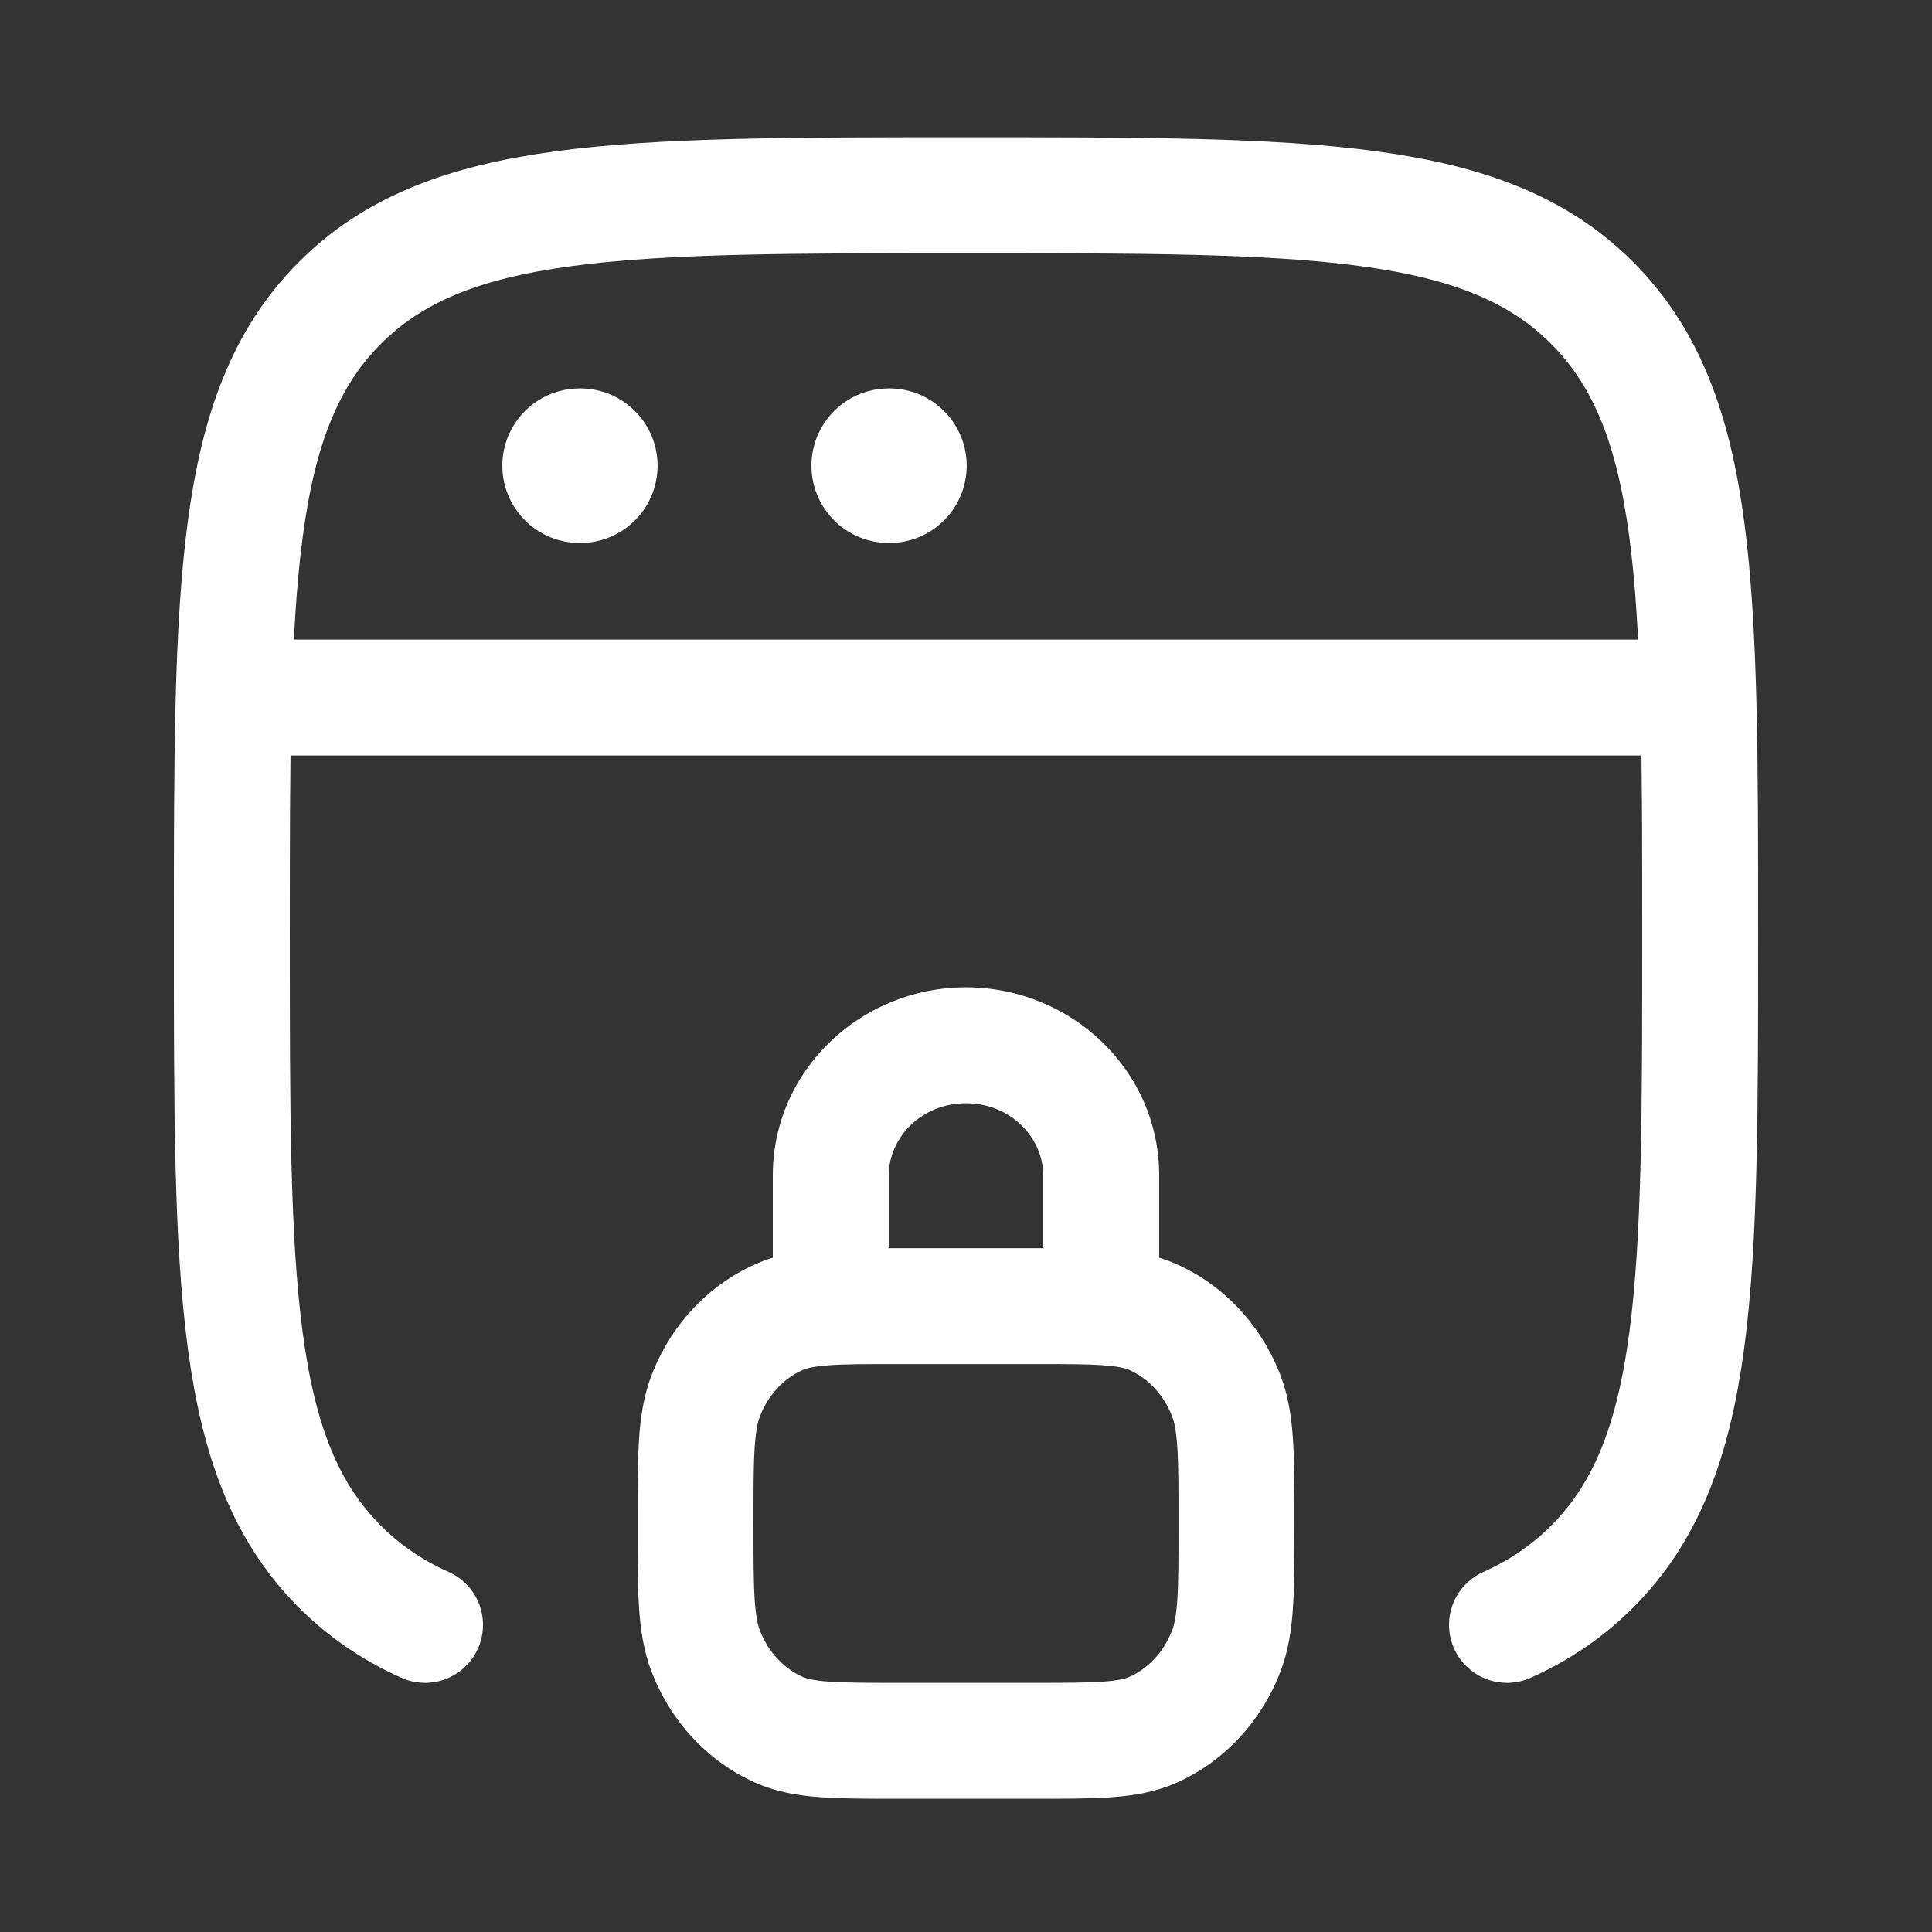
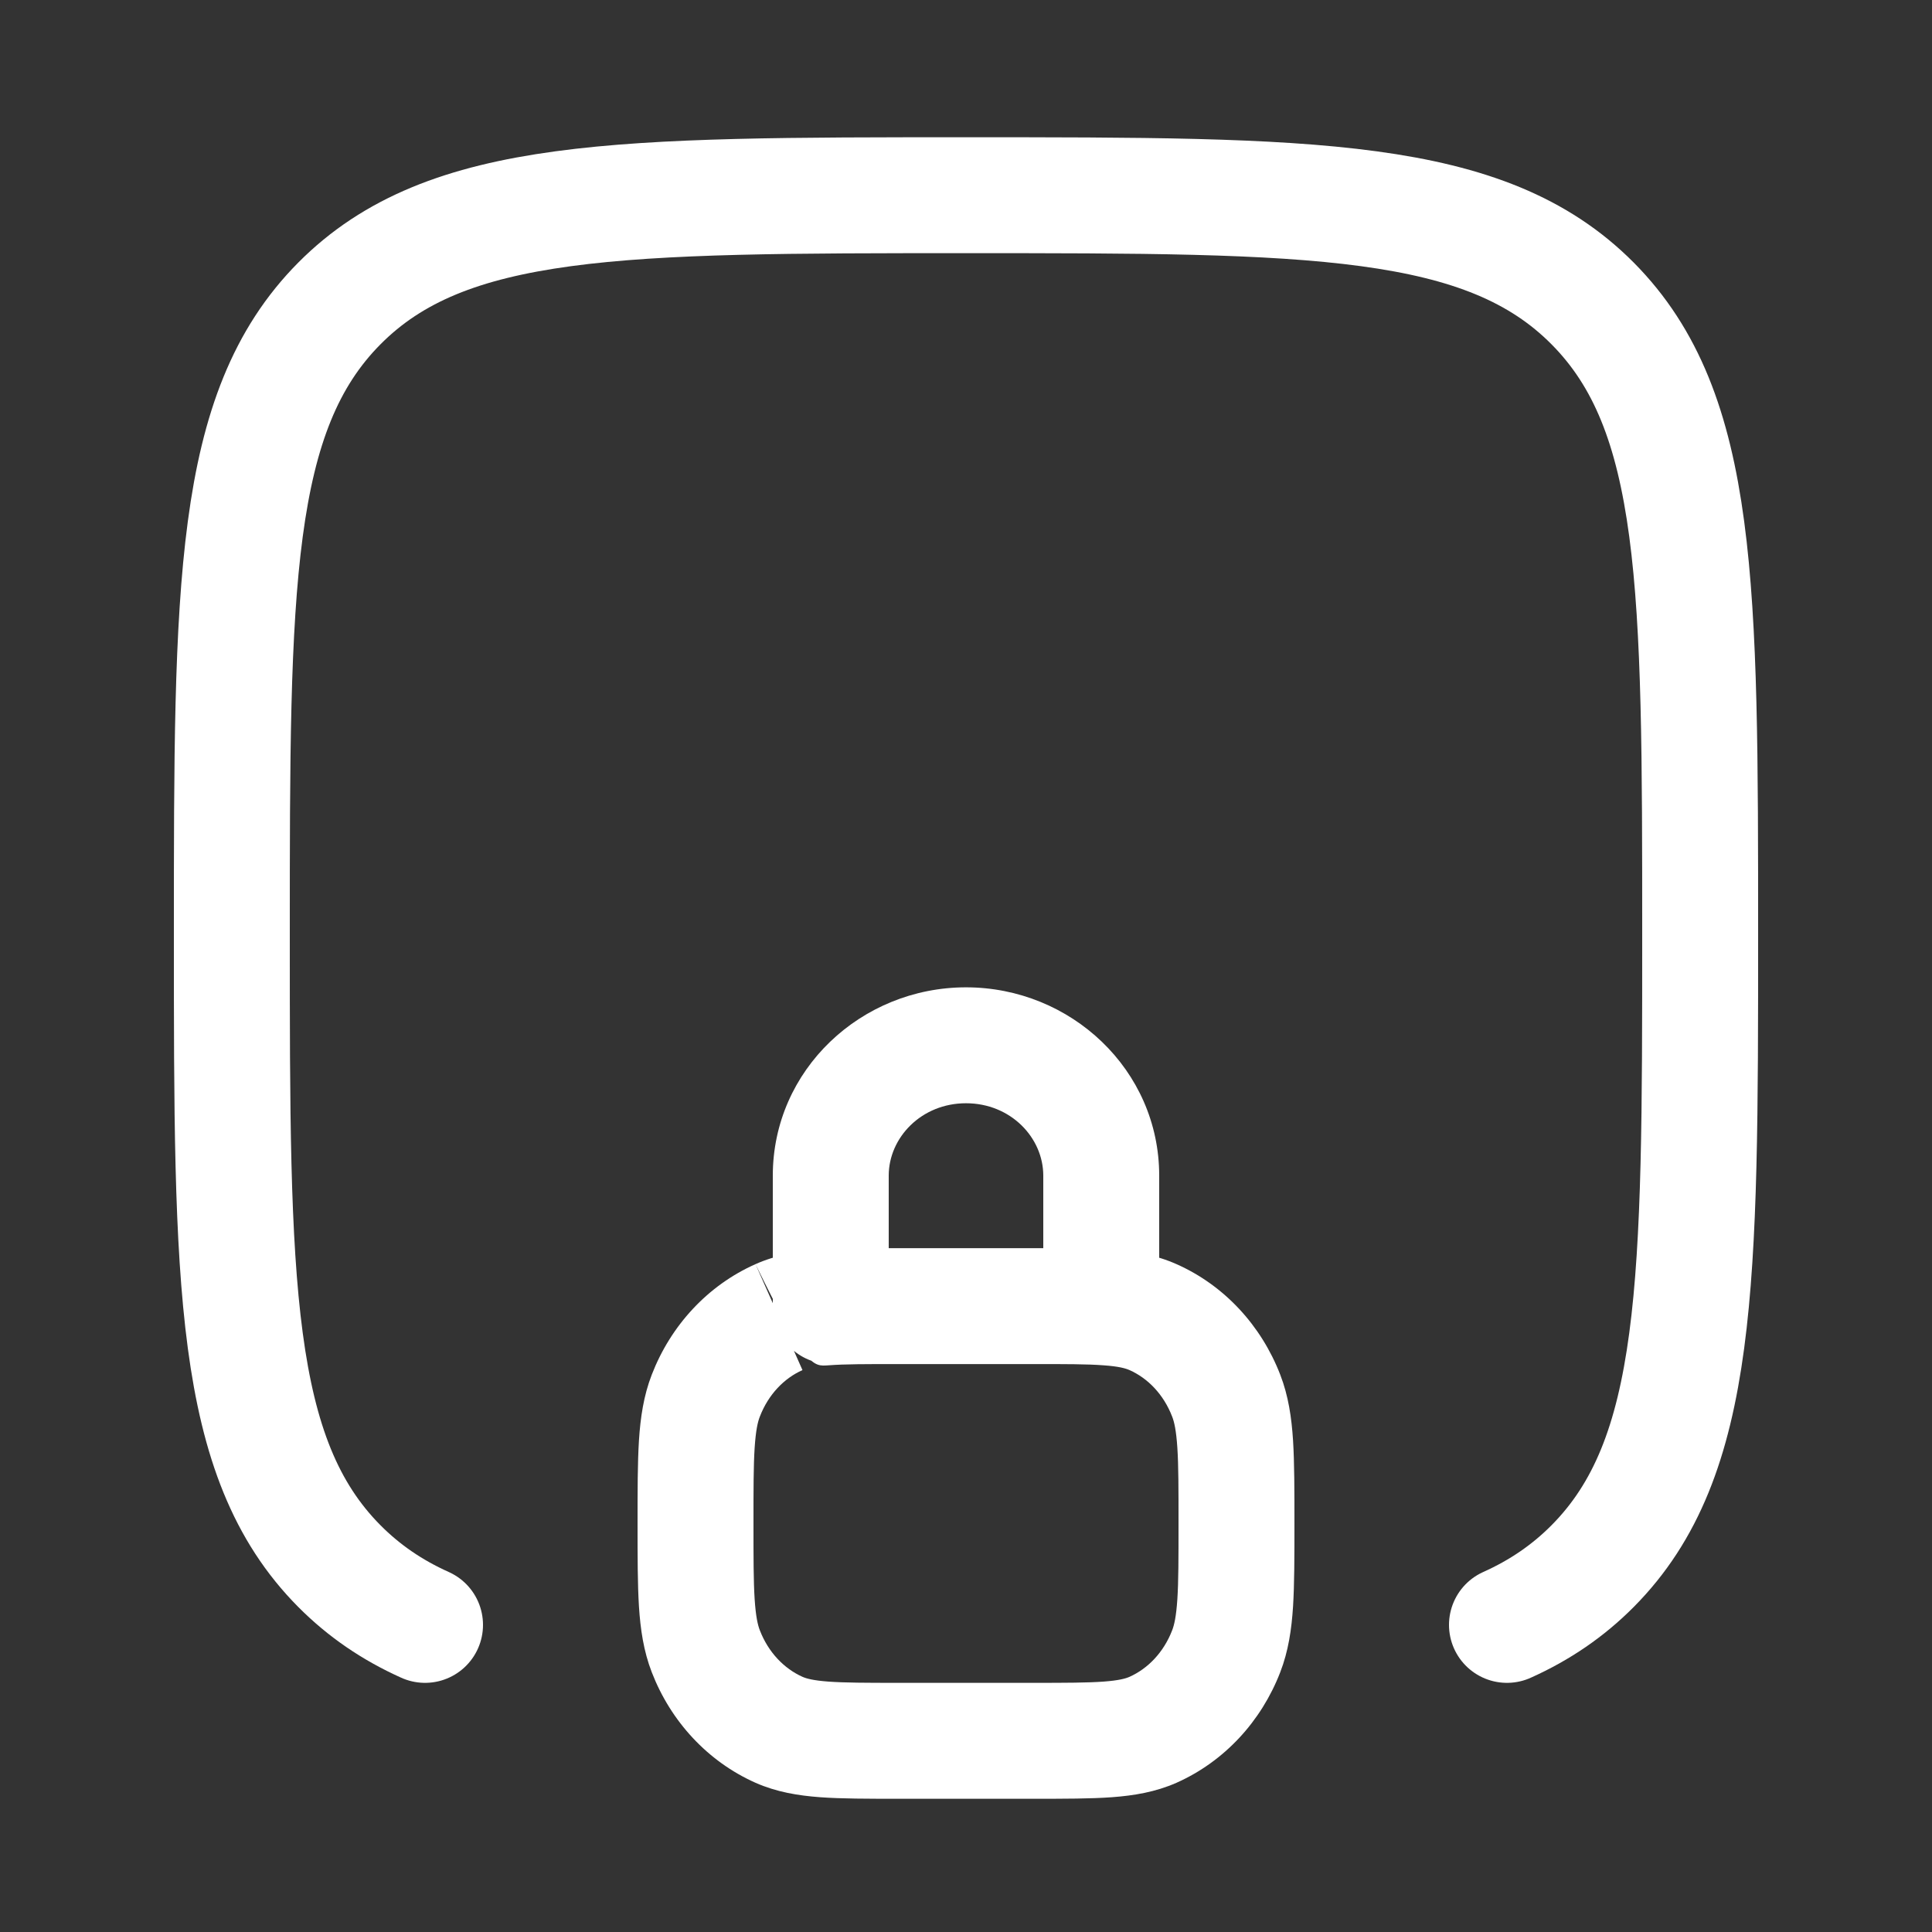
<svg xmlns="http://www.w3.org/2000/svg" width="25" height="25" viewBox="0 0 25 25" fill="none">
  <rect x="0" y="0" width="25" height="25" fill="#333333" stroke="none" />
  <path d="M19.5 21.026C19.925 20.835 20.289 20.587 20.609 20.265C22 18.864 22 16.608 22 12.096C22 7.585 22 5.329 20.609 3.927C19.218 2.526 16.978 2.526 12.5 2.526C8.022 2.526 5.782 2.526 4.391 3.927C3 5.329 3 7.585 3 12.096C3 16.608 3 18.864 4.391 20.265C4.711 20.587 5.075 20.835 5.5 21.026" stroke="white" stroke-width="1.5" stroke-linecap="round" />
-   <path d="M3 9.026H22" stroke="white" stroke-width="1.5" stroke-linejoin="round" />
-   <path d="M7.5 6.026H7.509" stroke="white" stroke-width="2" stroke-linecap="round" stroke-linejoin="round" />
-   <path d="M11.5 6.026H11.509" stroke="white" stroke-width="2" stroke-linecap="round" stroke-linejoin="round" />
-   <path d="M10.08 22.383L9.776 23.069L9.776 23.069L10.08 22.383ZM9.133 21.368L8.434 21.639L8.434 21.639L9.133 21.368ZM15.867 21.368L16.566 21.639L16.566 21.639L15.867 21.368ZM14.92 22.383L15.224 23.069L15.224 23.069L14.92 22.383ZM14.92 17.044L15.224 16.358L14.92 17.044ZM15.867 18.058L16.566 17.788L16.566 17.788L15.867 18.058ZM10.08 17.044L9.776 16.358H9.776L10.08 17.044ZM9.133 18.058L8.434 17.788L9.133 18.058ZM10 16.901C10 17.315 10.336 17.651 10.75 17.651C11.164 17.651 11.5 17.315 11.5 16.901H10ZM13.5 16.901C13.5 17.315 13.836 17.651 14.25 17.651C14.664 17.651 15 17.315 15 16.901H13.5ZM11.625 17.651H13.375V16.151H11.625V17.651ZM13.375 21.776H11.625L11.625 23.276H13.375V21.776ZM11.625 21.776C11.206 21.776 10.932 21.775 10.722 21.76C10.52 21.745 10.434 21.72 10.384 21.698L9.776 23.069C10.048 23.189 10.327 23.235 10.613 23.256C10.89 23.276 11.228 23.276 11.625 23.276L11.625 21.776ZM8.25 19.713C8.25 20.141 8.25 20.496 8.268 20.787C8.287 21.084 8.328 21.365 8.434 21.639L9.833 21.098C9.805 21.027 9.78 20.918 9.765 20.692C9.75 20.459 9.75 20.16 9.75 19.713H8.25ZM10.384 21.698C10.147 21.592 9.943 21.382 9.833 21.098L8.434 21.639C8.679 22.273 9.156 22.793 9.776 23.069L10.384 21.698ZM15.25 19.713C15.25 20.16 15.25 20.459 15.235 20.692C15.22 20.918 15.195 21.027 15.167 21.098L16.566 21.639C16.672 21.365 16.713 21.084 16.732 20.787C16.75 20.496 16.75 20.141 16.75 19.713H15.25ZM13.375 23.276C13.772 23.276 14.11 23.276 14.387 23.256C14.673 23.235 14.952 23.189 15.224 23.069L14.616 21.698C14.566 21.72 14.48 21.745 14.278 21.76C14.068 21.775 13.794 21.776 13.375 21.776V23.276ZM15.167 21.098C15.057 21.382 14.853 21.592 14.616 21.698L15.224 23.069C15.844 22.793 16.321 22.273 16.566 21.639L15.167 21.098ZM13.375 17.651C13.794 17.651 14.068 17.651 14.278 17.667C14.48 17.681 14.566 17.707 14.616 17.729L15.224 16.358C14.952 16.237 14.673 16.192 14.387 16.171C14.11 16.15 13.772 16.151 13.375 16.151V17.651ZM16.75 19.713C16.75 19.286 16.75 18.931 16.732 18.64C16.713 18.343 16.672 18.062 16.566 17.788L15.167 18.329C15.195 18.399 15.22 18.509 15.235 18.735C15.25 18.967 15.25 19.267 15.25 19.713H16.75ZM14.616 17.729C14.853 17.834 15.057 18.044 15.167 18.329L16.566 17.788C16.321 17.154 15.844 16.633 15.224 16.358L14.616 17.729ZM11.625 16.151C11.228 16.151 10.89 16.15 10.613 16.171C10.327 16.192 10.048 16.237 9.776 16.358L10.384 17.729C10.434 17.707 10.52 17.681 10.722 17.667C10.932 17.651 11.206 17.651 11.625 17.651V16.151ZM9.75 19.713C9.75 19.267 9.75 18.967 9.765 18.735C9.78 18.509 9.805 18.399 9.833 18.329L8.434 17.788C8.328 18.062 8.287 18.343 8.268 18.64C8.25 18.931 8.25 19.286 8.25 19.713H9.75ZM9.776 16.358C9.156 16.633 8.679 17.154 8.434 17.788L9.833 18.329C9.943 18.044 10.147 17.834 10.384 17.729L9.776 16.358ZM11.5 16.901V15.213H10V16.901H11.5ZM13.5 15.213V16.901H15V15.213H13.5ZM12.5 14.276C13.078 14.276 13.5 14.721 13.5 15.213H15C15 13.842 13.855 12.776 12.5 12.776V14.276ZM11.5 15.213C11.5 14.721 11.922 14.276 12.5 14.276V12.776C11.145 12.776 10 13.842 10 15.213H11.5Z" fill="white" />
+   <path d="M10.08 22.383L9.776 23.069L9.776 23.069L10.08 22.383ZM9.133 21.368L8.434 21.639L8.434 21.639L9.133 21.368ZM15.867 21.368L16.566 21.639L16.566 21.639L15.867 21.368ZM14.92 22.383L15.224 23.069L15.224 23.069L14.92 22.383ZM14.92 17.044L15.224 16.358L14.92 17.044ZM15.867 18.058L16.566 17.788L16.566 17.788L15.867 18.058ZM10.08 17.044L9.776 16.358H9.776L10.08 17.044ZM9.133 18.058L8.434 17.788L9.133 18.058ZM10 16.901C10 17.315 10.336 17.651 10.75 17.651C11.164 17.651 11.5 17.315 11.5 16.901H10ZM13.5 16.901C13.5 17.315 13.836 17.651 14.25 17.651C14.664 17.651 15 17.315 15 16.901H13.5ZM11.625 17.651H13.375V16.151H11.625V17.651ZM13.375 21.776H11.625L11.625 23.276H13.375V21.776ZM11.625 21.776C11.206 21.776 10.932 21.775 10.722 21.76C10.52 21.745 10.434 21.72 10.384 21.698L9.776 23.069C10.048 23.189 10.327 23.235 10.613 23.256C10.89 23.276 11.228 23.276 11.625 23.276L11.625 21.776ZM8.25 19.713C8.25 20.141 8.25 20.496 8.268 20.787C8.287 21.084 8.328 21.365 8.434 21.639L9.833 21.098C9.805 21.027 9.78 20.918 9.765 20.692C9.75 20.459 9.75 20.16 9.75 19.713H8.25ZM10.384 21.698C10.147 21.592 9.943 21.382 9.833 21.098L8.434 21.639C8.679 22.273 9.156 22.793 9.776 23.069L10.384 21.698ZM15.25 19.713C15.25 20.16 15.25 20.459 15.235 20.692C15.22 20.918 15.195 21.027 15.167 21.098L16.566 21.639C16.672 21.365 16.713 21.084 16.732 20.787C16.75 20.496 16.75 20.141 16.75 19.713H15.25ZM13.375 23.276C13.772 23.276 14.11 23.276 14.387 23.256C14.673 23.235 14.952 23.189 15.224 23.069L14.616 21.698C14.566 21.72 14.48 21.745 14.278 21.76C14.068 21.775 13.794 21.776 13.375 21.776V23.276ZM15.167 21.098C15.057 21.382 14.853 21.592 14.616 21.698L15.224 23.069C15.844 22.793 16.321 22.273 16.566 21.639L15.167 21.098ZM13.375 17.651C13.794 17.651 14.068 17.651 14.278 17.667C14.48 17.681 14.566 17.707 14.616 17.729L15.224 16.358C14.952 16.237 14.673 16.192 14.387 16.171C14.11 16.15 13.772 16.151 13.375 16.151V17.651ZM16.75 19.713C16.75 19.286 16.75 18.931 16.732 18.64C16.713 18.343 16.672 18.062 16.566 17.788L15.167 18.329C15.195 18.399 15.22 18.509 15.235 18.735C15.25 18.967 15.25 19.267 15.25 19.713H16.75ZM14.616 17.729C14.853 17.834 15.057 18.044 15.167 18.329L16.566 17.788C16.321 17.154 15.844 16.633 15.224 16.358L14.616 17.729ZM11.625 16.151C11.228 16.151 10.89 16.15 10.613 16.171C10.327 16.192 10.048 16.237 9.776 16.358C10.434 17.707 10.52 17.681 10.722 17.667C10.932 17.651 11.206 17.651 11.625 17.651V16.151ZM9.75 19.713C9.75 19.267 9.75 18.967 9.765 18.735C9.78 18.509 9.805 18.399 9.833 18.329L8.434 17.788C8.328 18.062 8.287 18.343 8.268 18.64C8.25 18.931 8.25 19.286 8.25 19.713H9.75ZM9.776 16.358C9.156 16.633 8.679 17.154 8.434 17.788L9.833 18.329C9.943 18.044 10.147 17.834 10.384 17.729L9.776 16.358ZM11.5 16.901V15.213H10V16.901H11.5ZM13.5 15.213V16.901H15V15.213H13.5ZM12.5 14.276C13.078 14.276 13.5 14.721 13.5 15.213H15C15 13.842 13.855 12.776 12.5 12.776V14.276ZM11.5 15.213C11.5 14.721 11.922 14.276 12.5 14.276V12.776C11.145 12.776 10 13.842 10 15.213H11.5Z" fill="white" />
</svg>